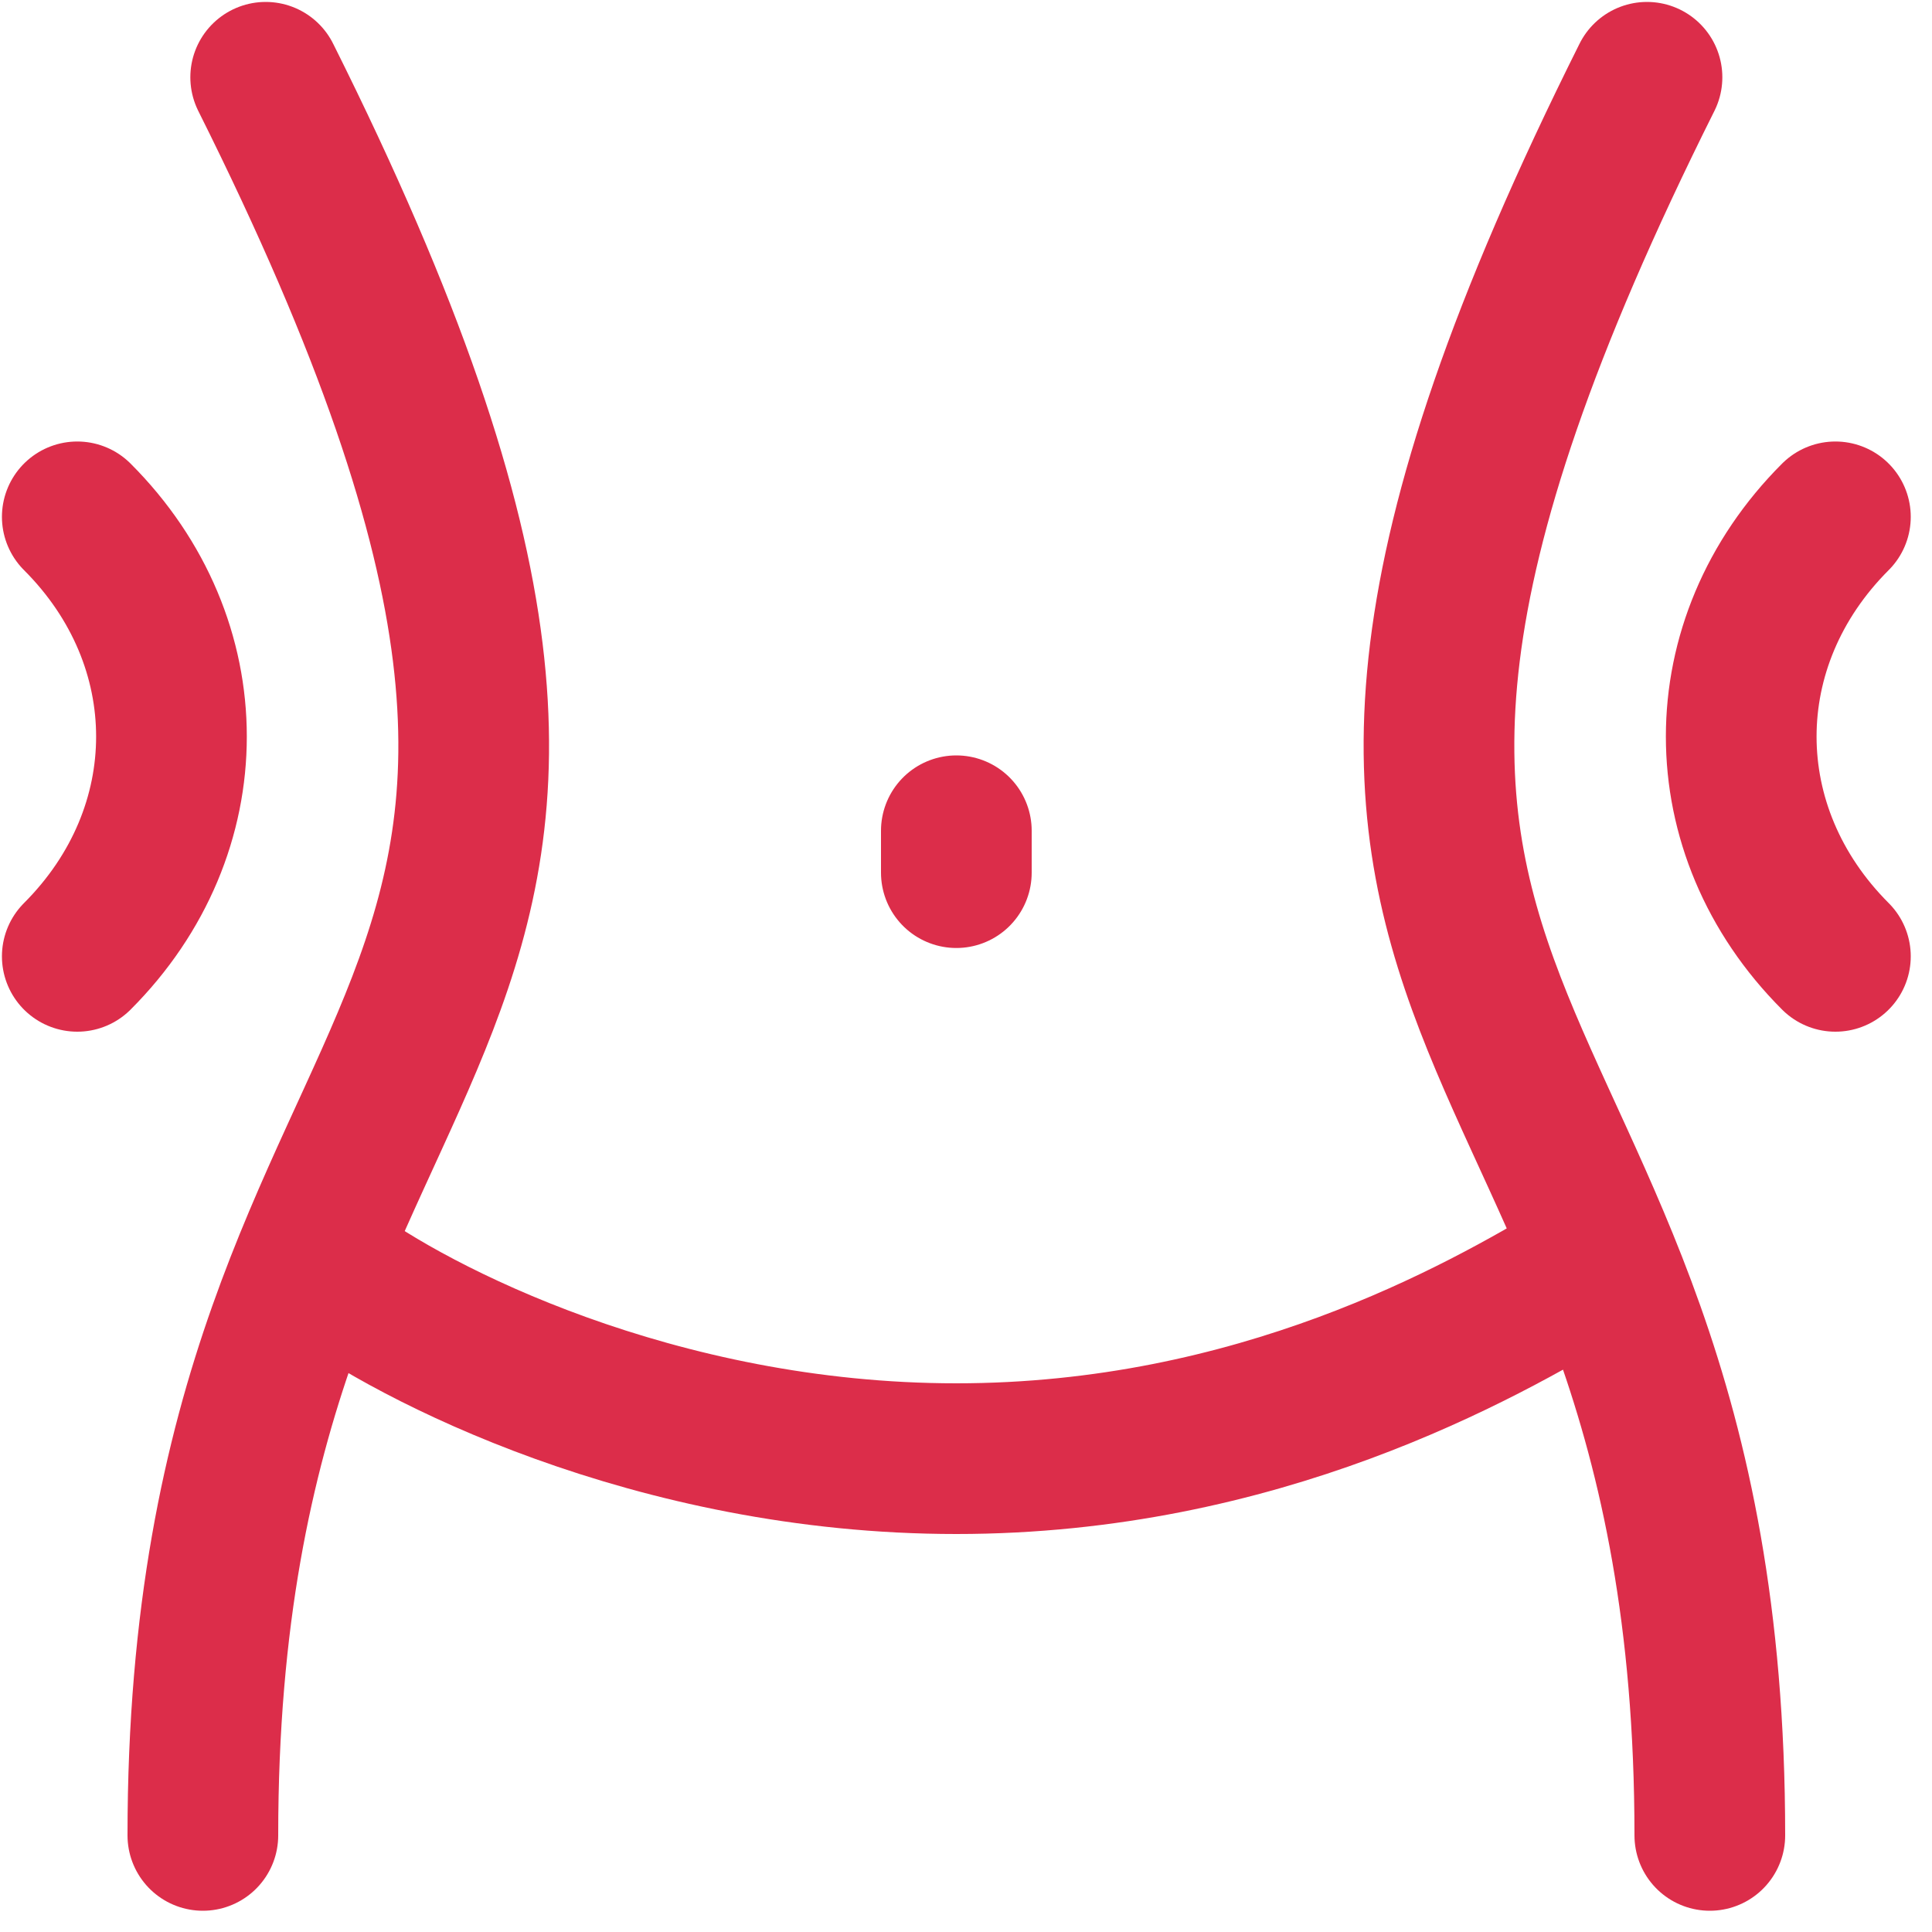
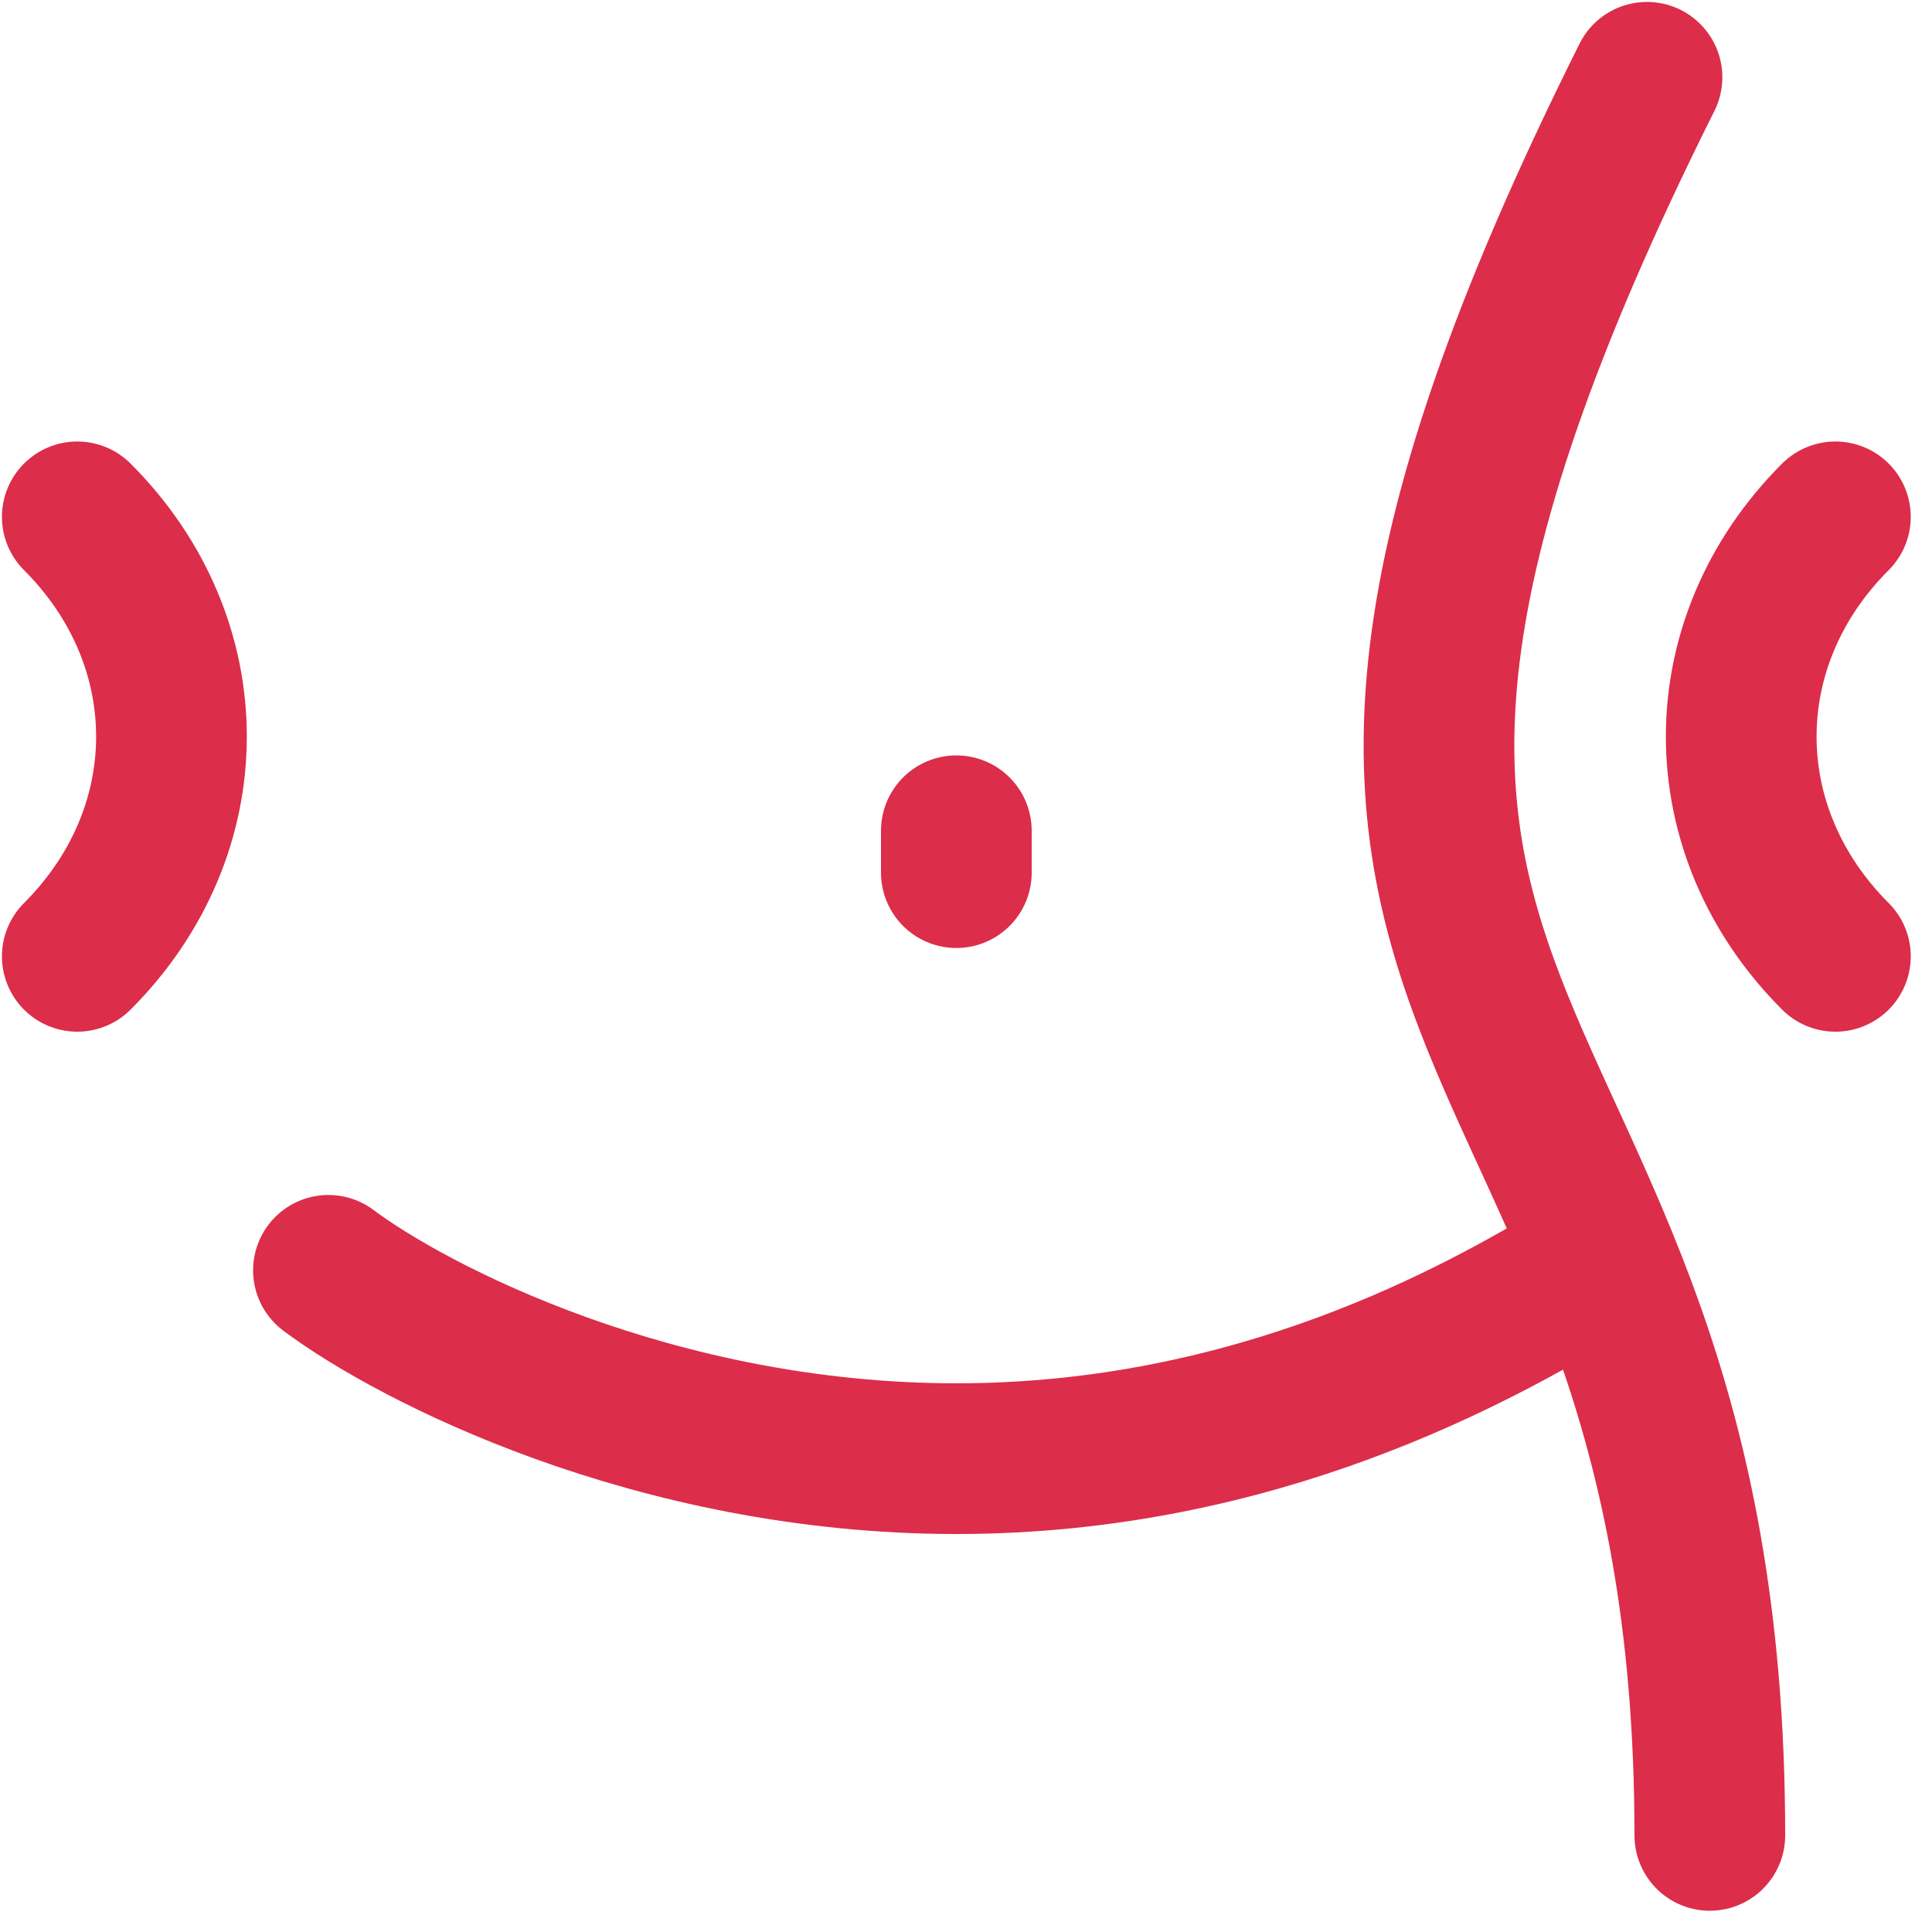
<svg xmlns="http://www.w3.org/2000/svg" width="25" height="25" viewBox="0 0 25 25" fill="none">
-   <path d="M3.438 1C9.937 14 2.625 12.375 2.625 23.75M21.312 1C14.813 14 22.125 12.375 22.125 23.75M4.25 16.438C5.333 17.25 8.475 18.875 12.375 18.875C16.275 18.875 19.146 17.25 20.5 16.438M1 6.688C2.625 8.312 2.625 10.75 1 12.375M23.75 6.688C22.125 8.312 22.125 10.75 23.75 12.375M12.375 11.292V10.75" stroke="#DC2D4A" stroke-width="1.95" stroke-linecap="round" stroke-linejoin="round" />
+   <path d="M3.438 1M21.312 1C14.813 14 22.125 12.375 22.125 23.75M4.25 16.438C5.333 17.25 8.475 18.875 12.375 18.875C16.275 18.875 19.146 17.25 20.5 16.438M1 6.688C2.625 8.312 2.625 10.75 1 12.375M23.75 6.688C22.125 8.312 22.125 10.75 23.75 12.375M12.375 11.292V10.75" stroke="#DC2D4A" stroke-width="1.95" stroke-linecap="round" stroke-linejoin="round" />
</svg>